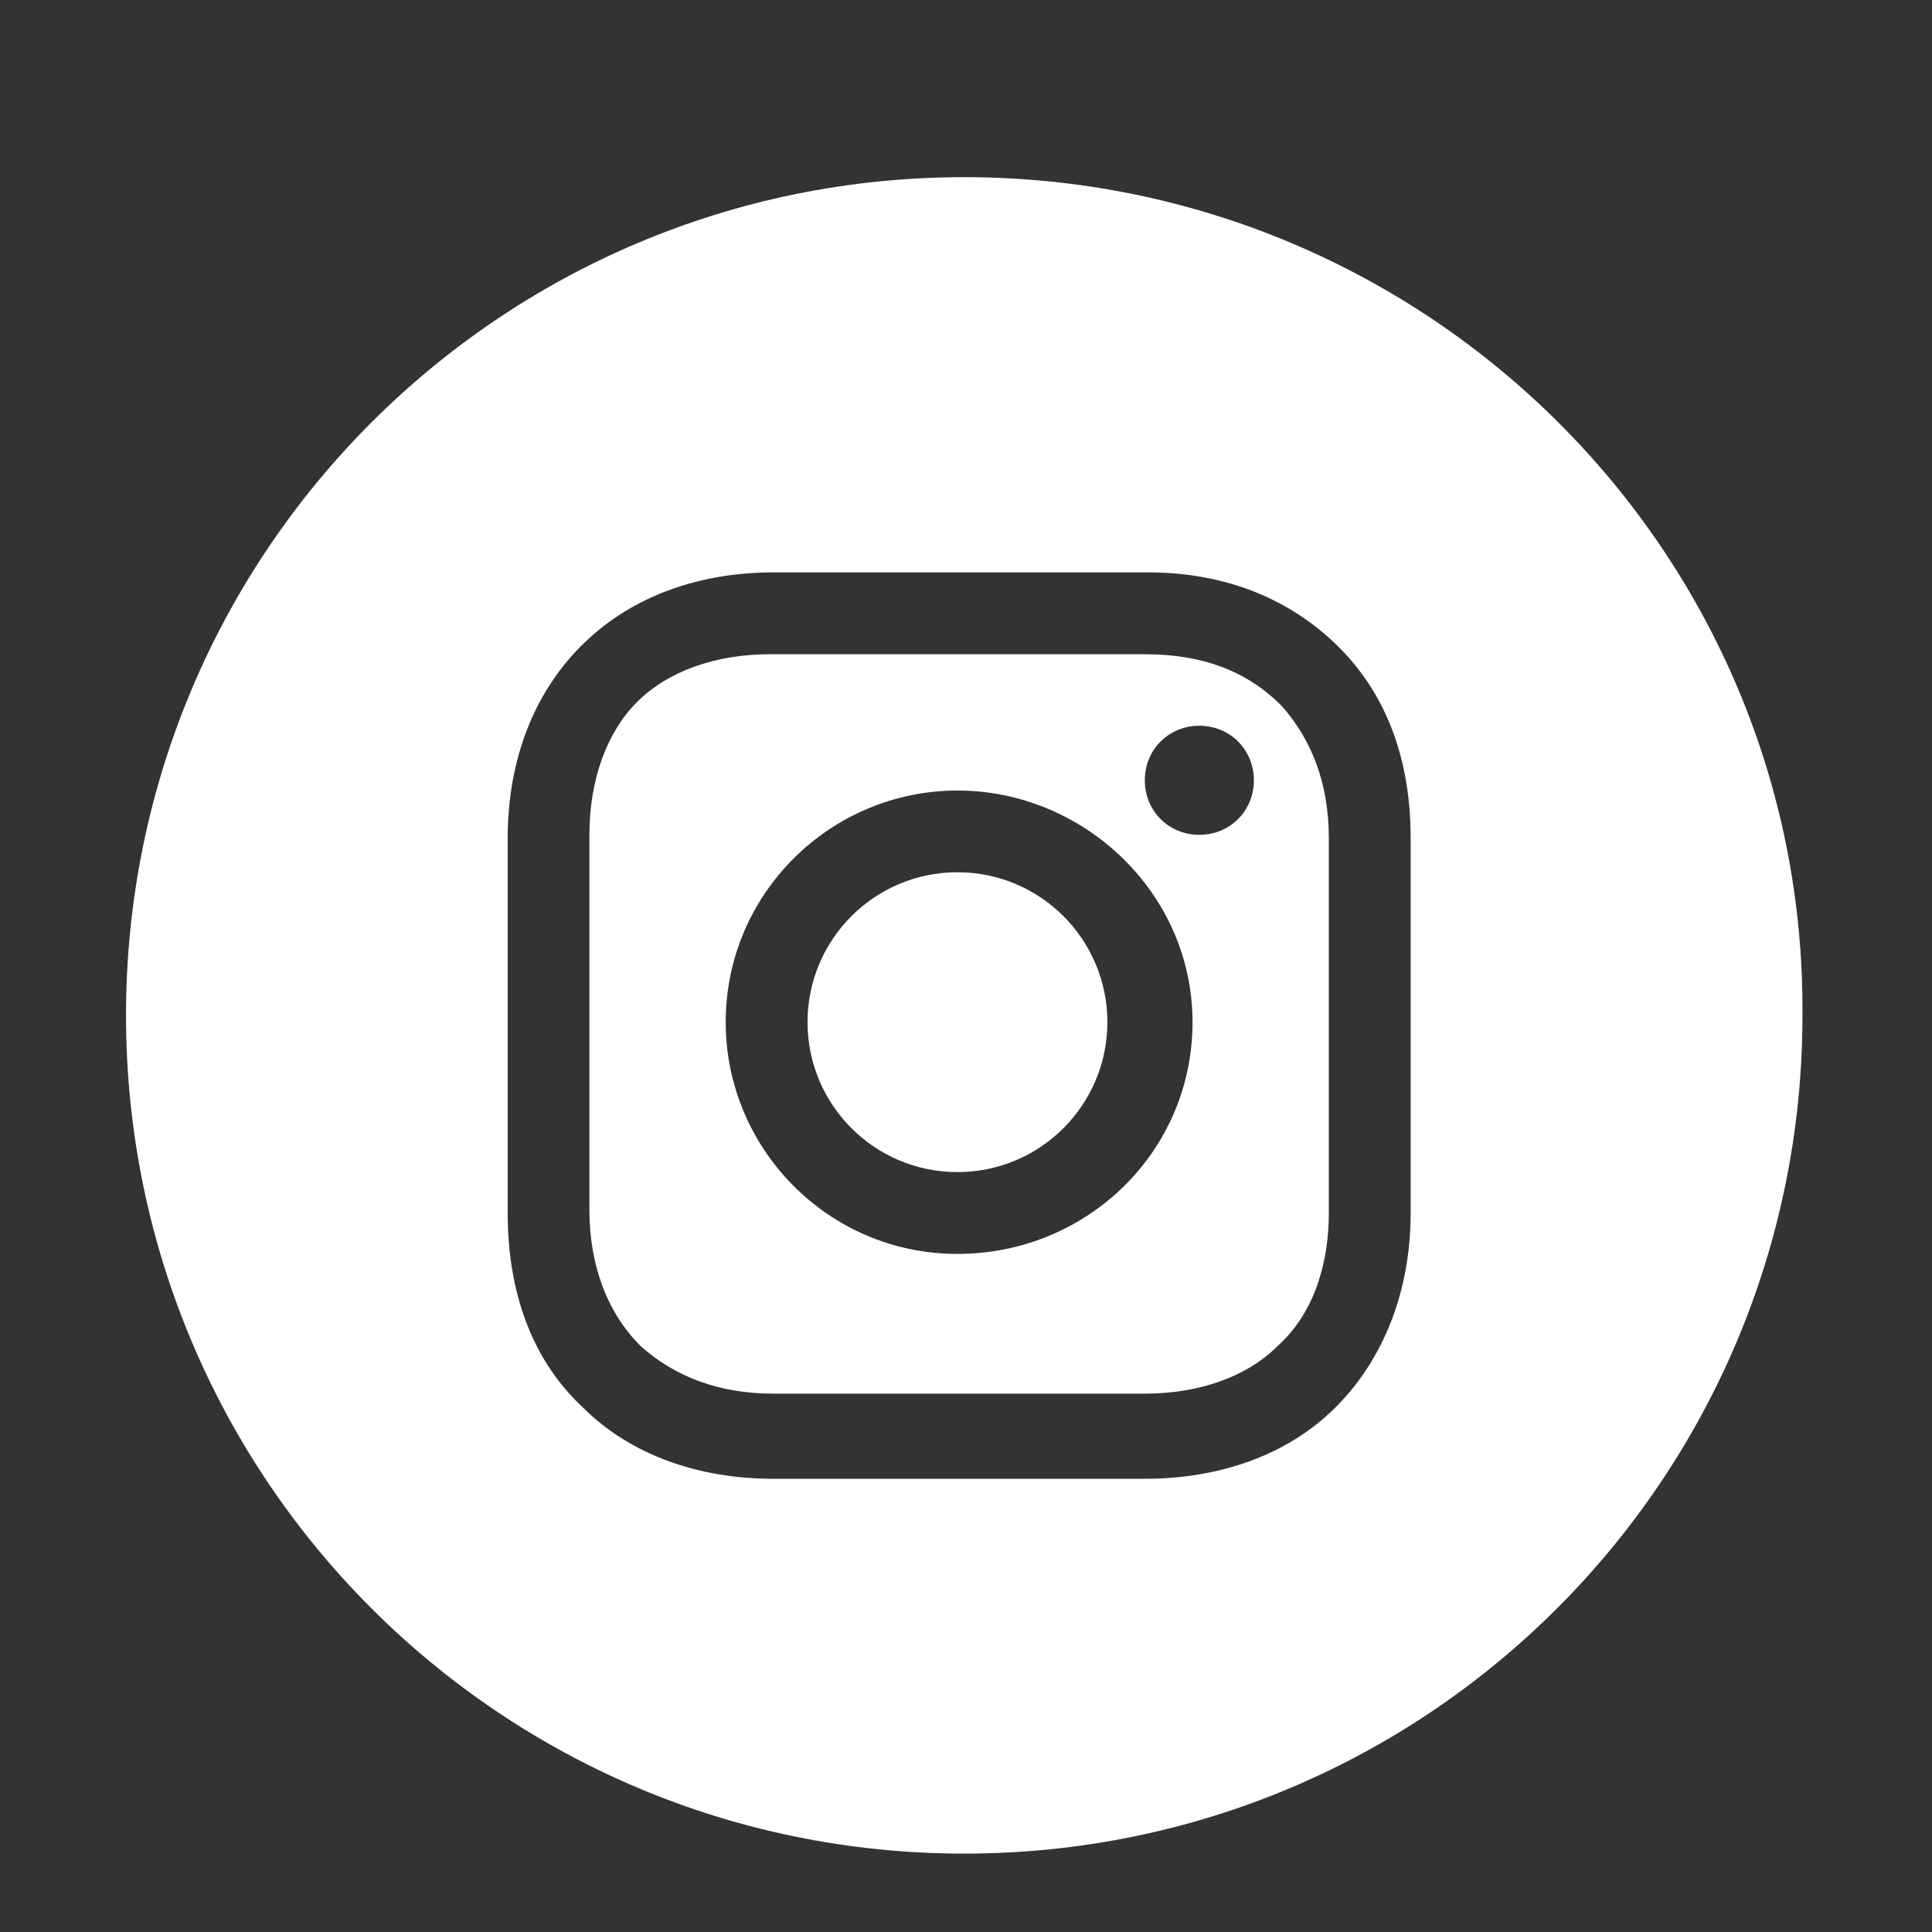
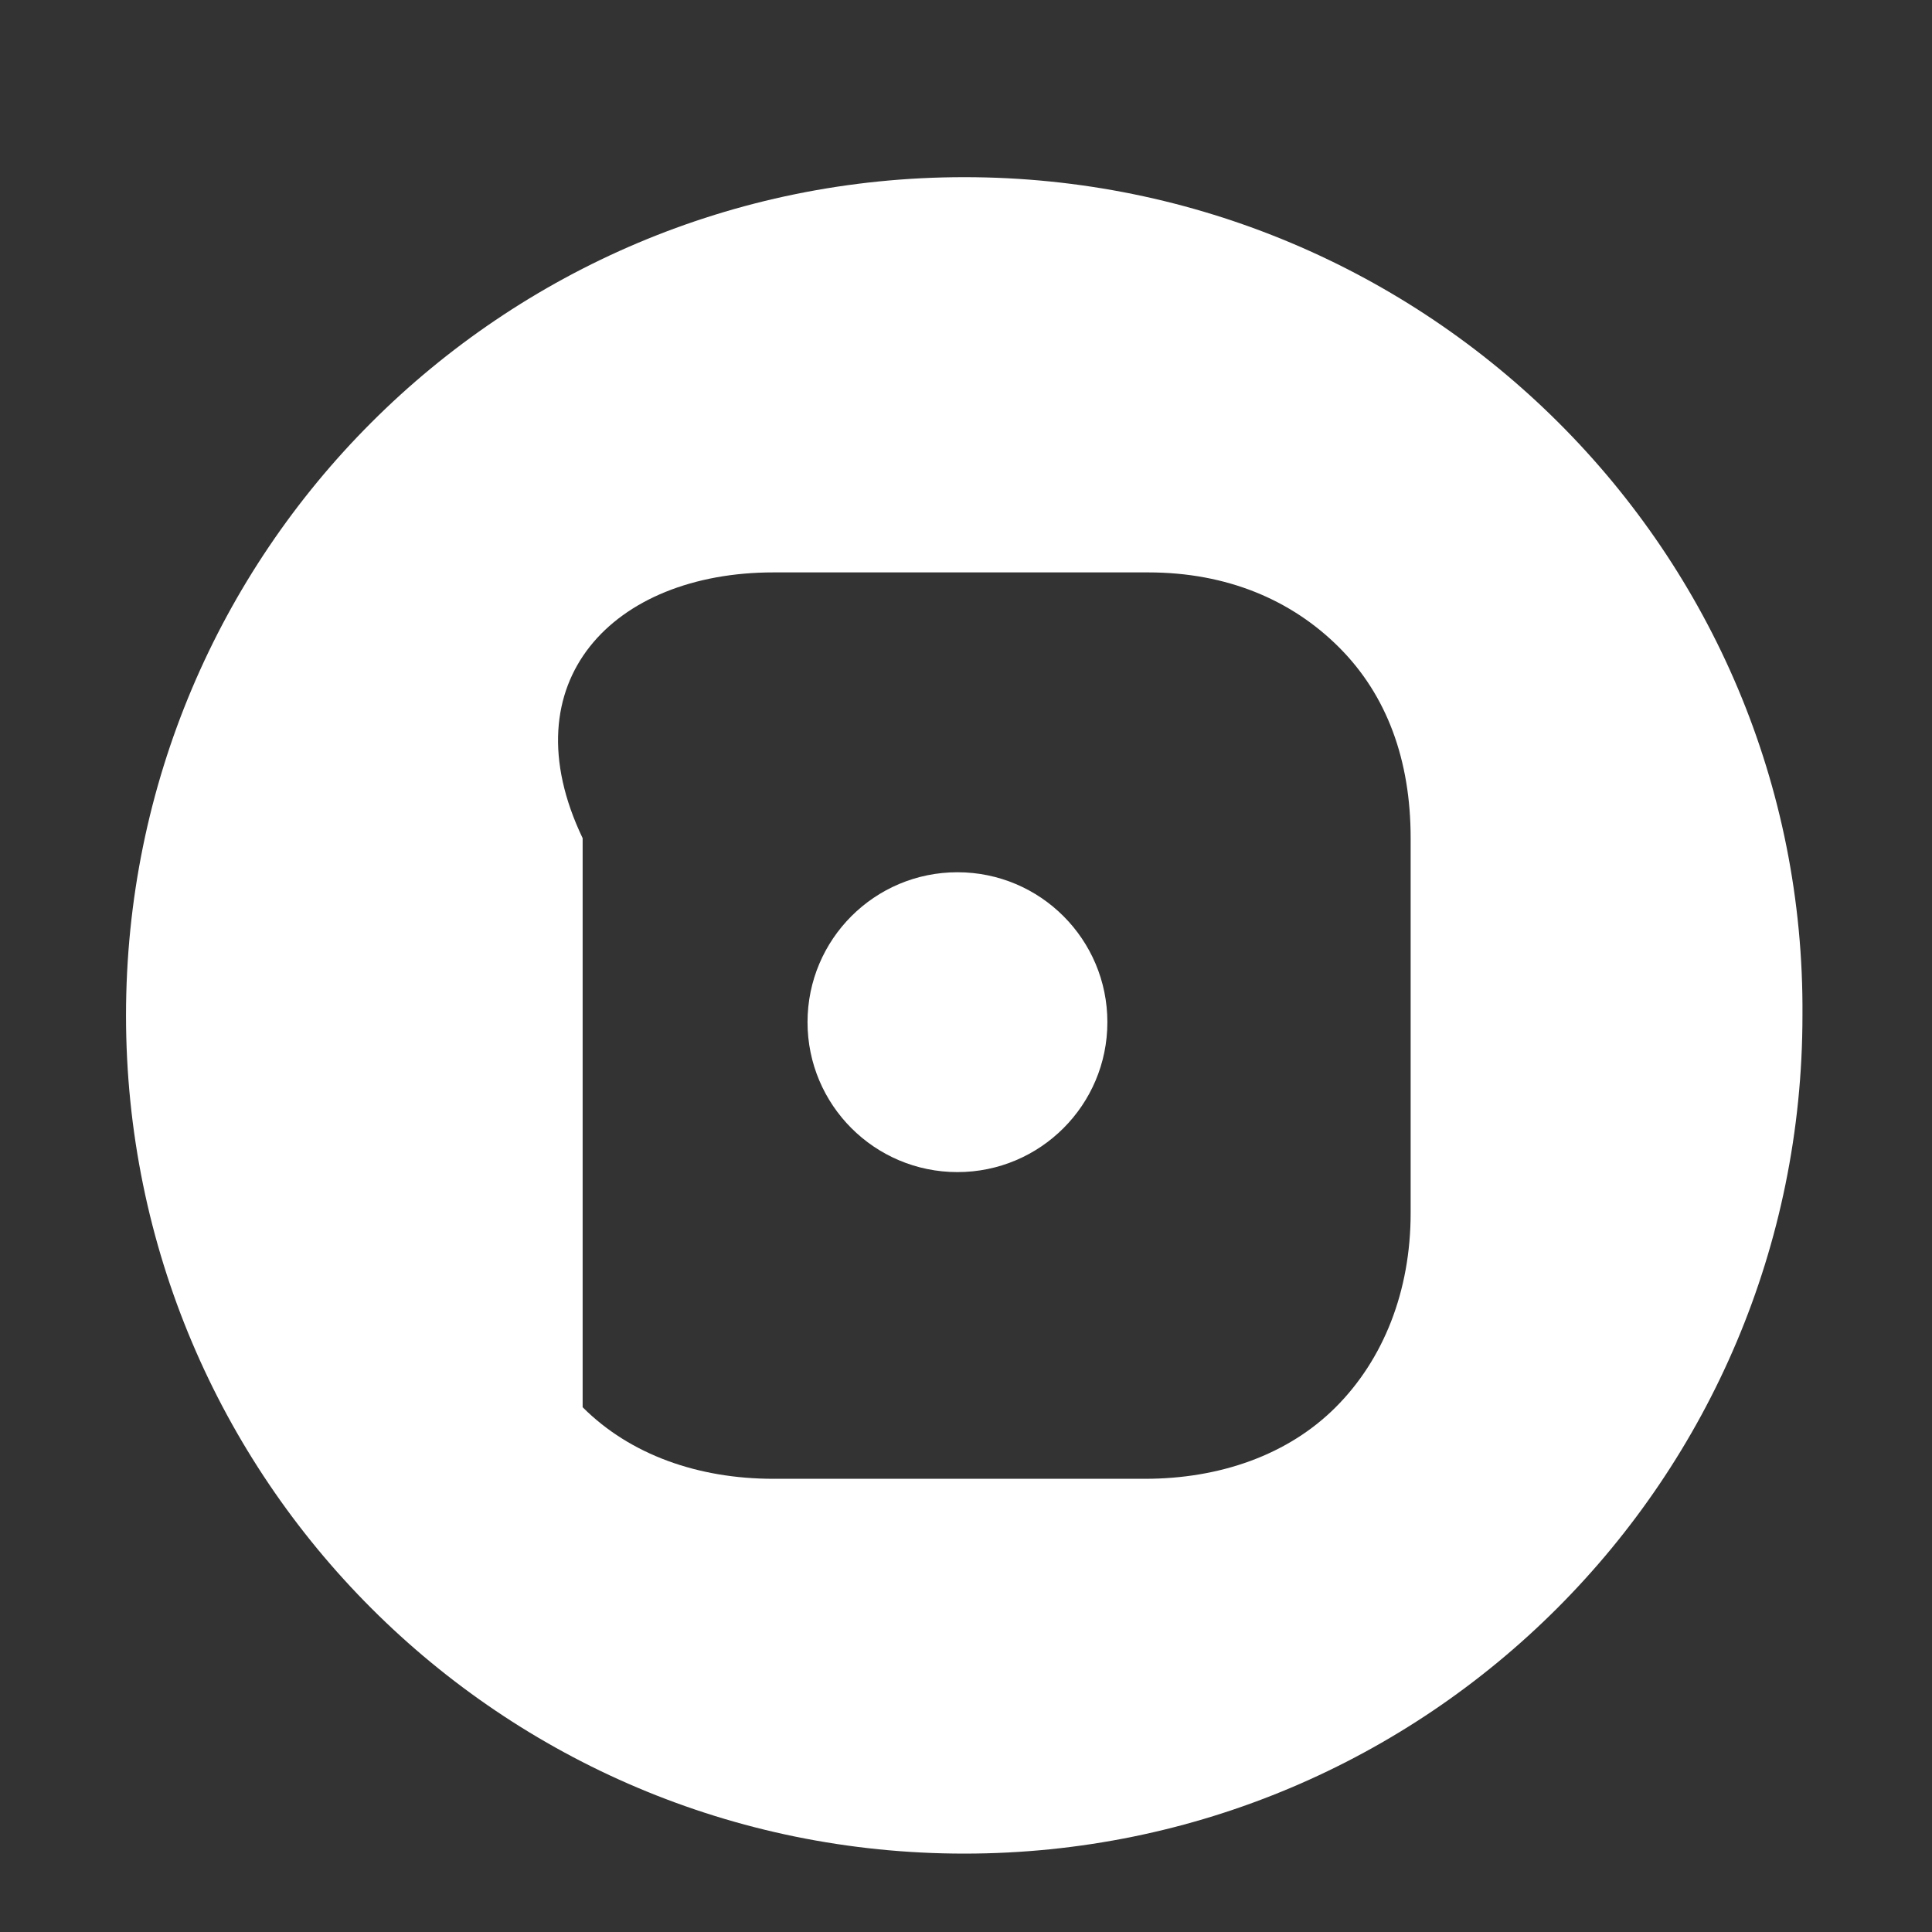
<svg xmlns="http://www.w3.org/2000/svg" width="40" height="40" viewBox="0 0 40 40" fill="none">
  <rect x="0" y="0" width="40" height="40" fill="#333333" stroke="none" />
  <path d="M19.823 24.267C21.537 24.267 22.927 22.877 22.927 21.163C22.927 19.448 21.537 18.059 19.823 18.059C18.108 18.059 16.719 19.448 16.719 21.163C16.719 22.877 18.108 24.267 19.823 24.267Z" fill="white" />
-   <path d="M23.702 13.545H15.942C14.813 13.545 13.826 13.898 13.191 14.533C12.556 15.168 12.203 16.155 12.203 17.284V25.044C12.203 26.173 12.556 27.16 13.261 27.866C13.967 28.501 14.884 28.854 16.013 28.854H23.702C24.831 28.854 25.819 28.501 26.454 27.866C27.159 27.231 27.512 26.243 27.512 25.115V17.354C27.512 16.226 27.159 15.309 26.524 14.603C25.819 13.898 24.901 13.545 23.702 13.545ZM19.822 25.961C17.141 25.961 15.025 23.774 15.025 21.164C15.025 18.483 17.212 16.367 19.822 16.367C22.432 16.367 24.69 18.483 24.69 21.164C24.69 23.845 22.503 25.961 19.822 25.961ZM24.831 17.284C24.196 17.284 23.702 16.79 23.702 16.155C23.702 15.52 24.196 15.026 24.831 15.026C25.466 15.026 25.96 15.52 25.96 16.155C25.96 16.79 25.466 17.284 24.831 17.284Z" fill="white" />
-   <path d="M19.964 3.668C10.37 3.668 2.609 11.428 2.609 21.023C2.609 30.617 10.37 38.377 19.964 38.377C29.558 38.377 37.318 30.617 37.318 21.023C37.389 11.428 29.558 3.668 19.964 3.668ZM29.206 25.114C29.206 26.737 28.641 28.148 27.654 29.135C26.666 30.123 25.255 30.617 23.703 30.617H16.013C14.461 30.617 13.05 30.123 12.063 29.135C11.004 28.148 10.511 26.737 10.511 25.114V17.354C10.511 14.109 12.698 11.851 16.013 11.851H23.773C25.396 11.851 26.736 12.416 27.724 13.403C28.712 14.391 29.206 15.732 29.206 17.354V25.114Z" fill="white" />
+   <path d="M19.964 3.668C10.37 3.668 2.609 11.428 2.609 21.023C2.609 30.617 10.37 38.377 19.964 38.377C29.558 38.377 37.318 30.617 37.318 21.023C37.389 11.428 29.558 3.668 19.964 3.668ZM29.206 25.114C29.206 26.737 28.641 28.148 27.654 29.135C26.666 30.123 25.255 30.617 23.703 30.617H16.013C14.461 30.617 13.05 30.123 12.063 29.135V17.354C10.511 14.109 12.698 11.851 16.013 11.851H23.773C25.396 11.851 26.736 12.416 27.724 13.403C28.712 14.391 29.206 15.732 29.206 17.354V25.114Z" fill="white" />
</svg>